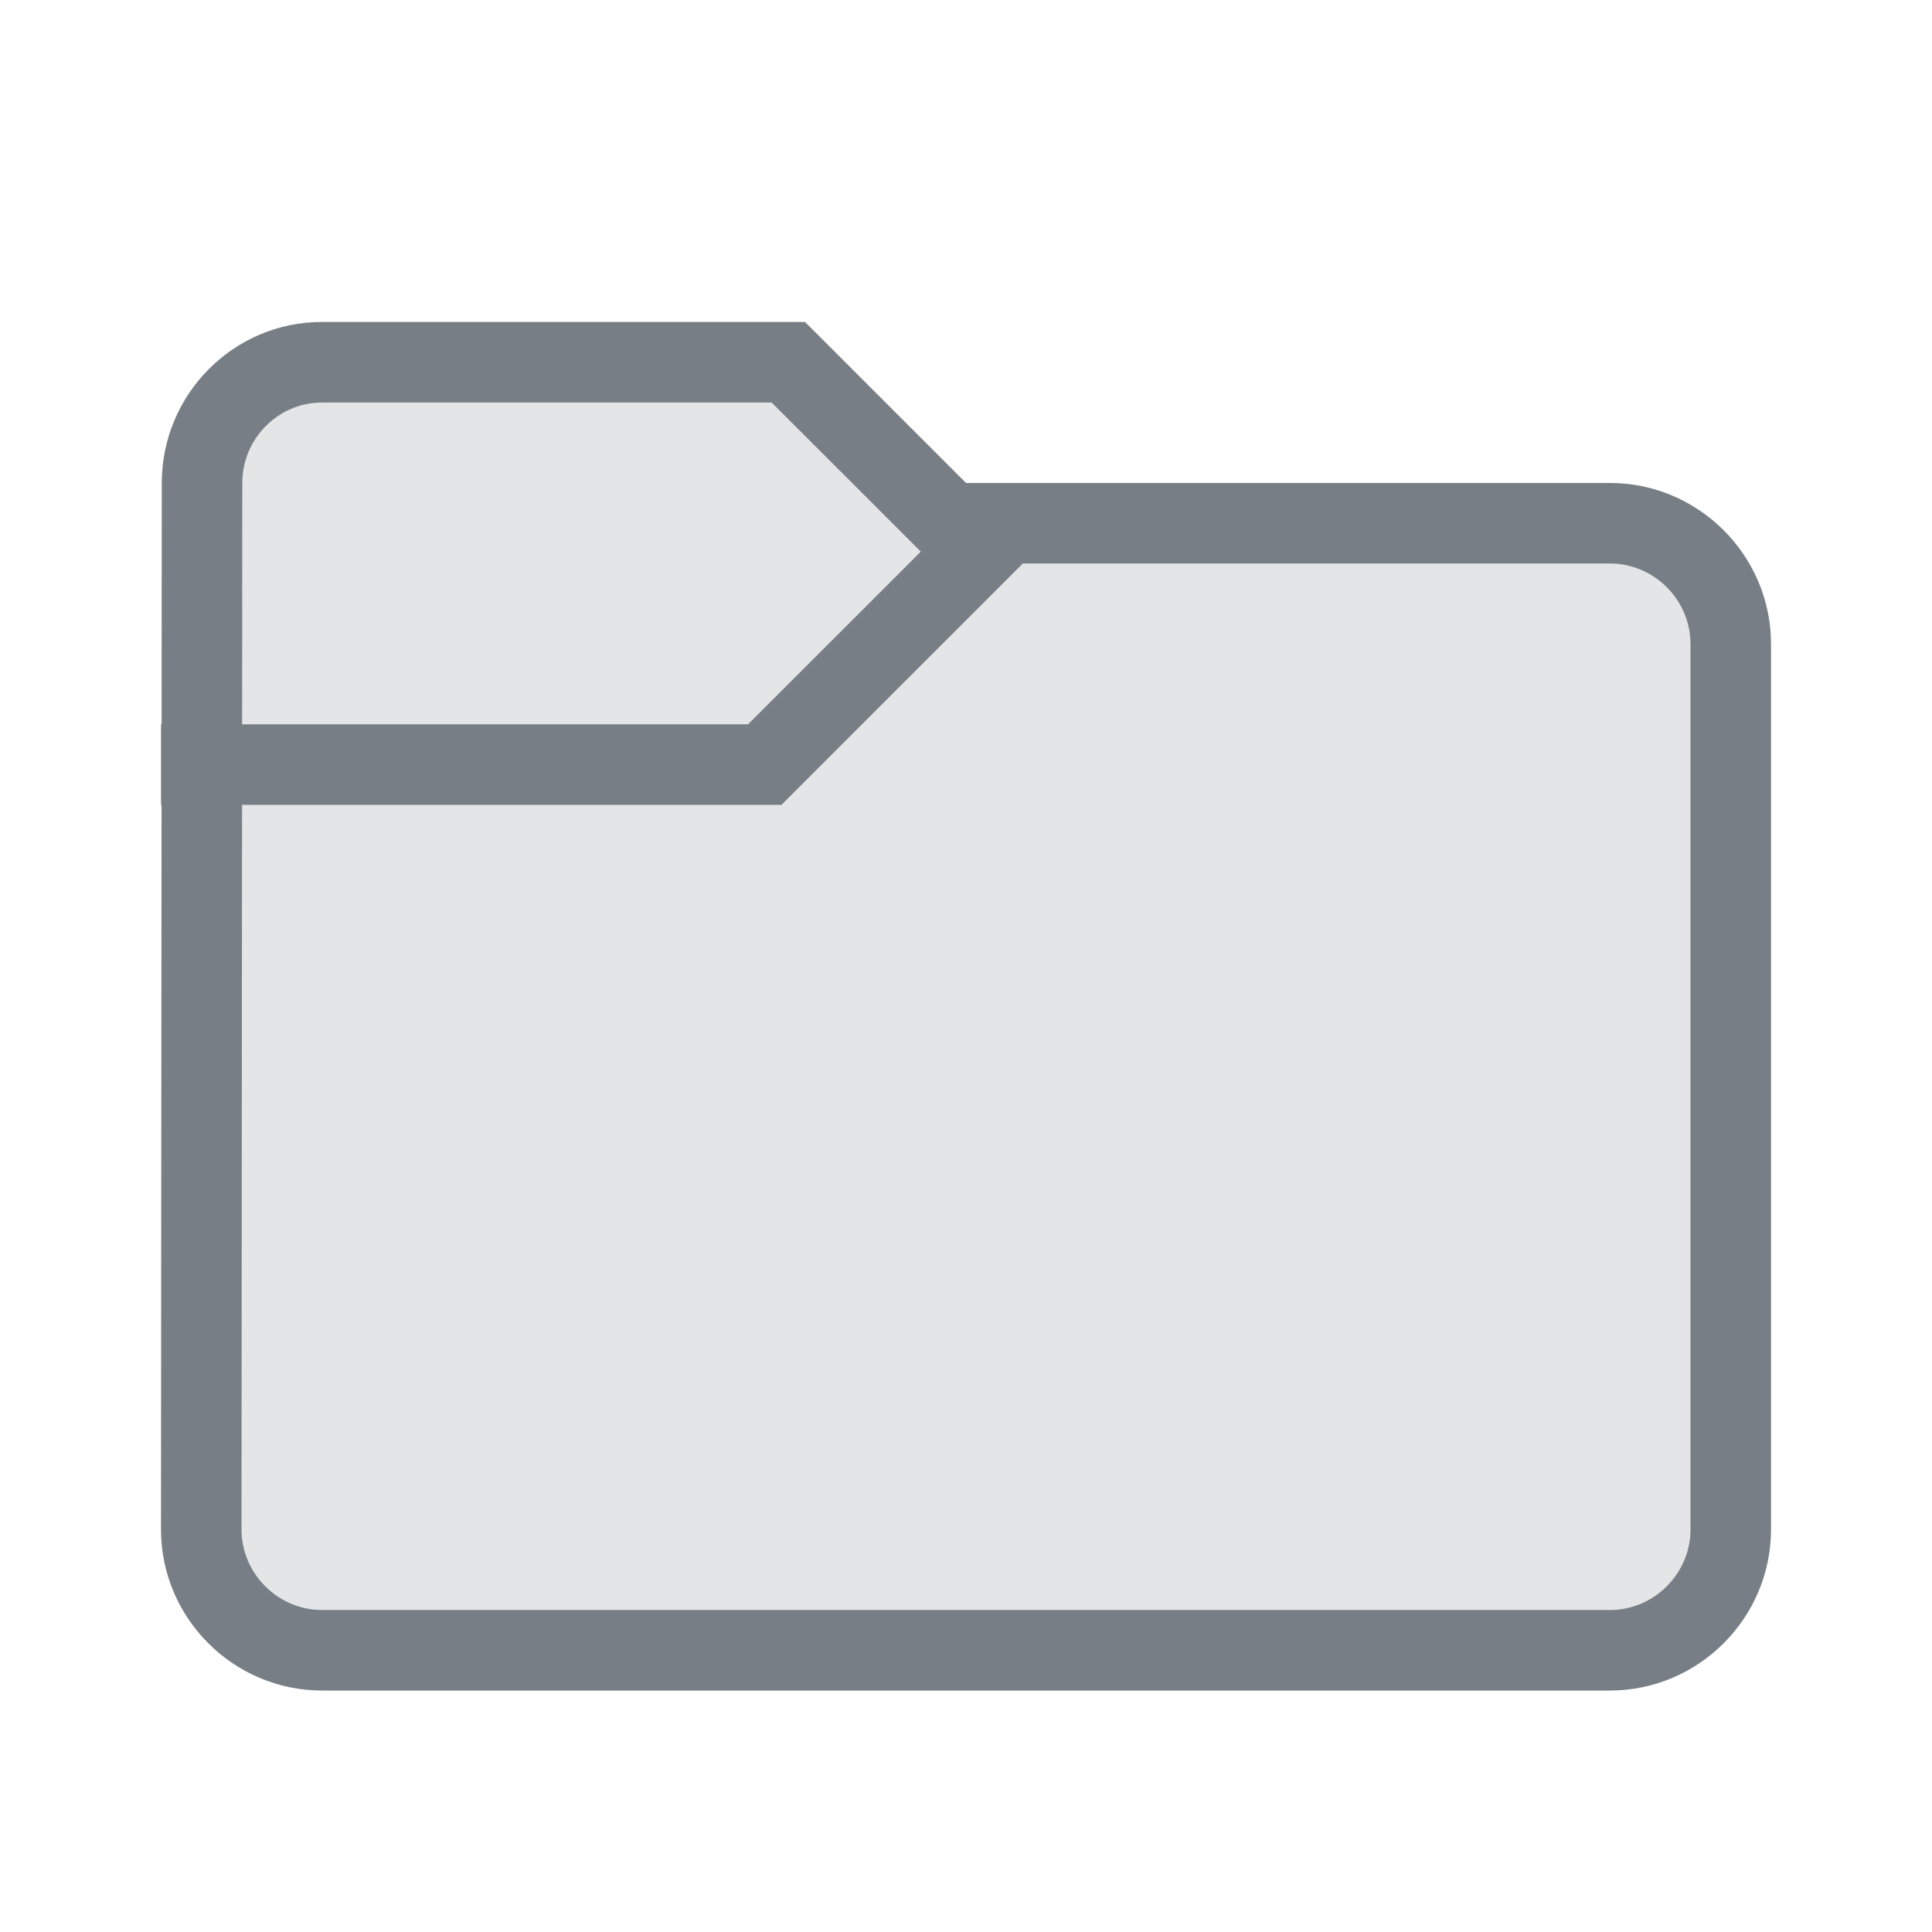
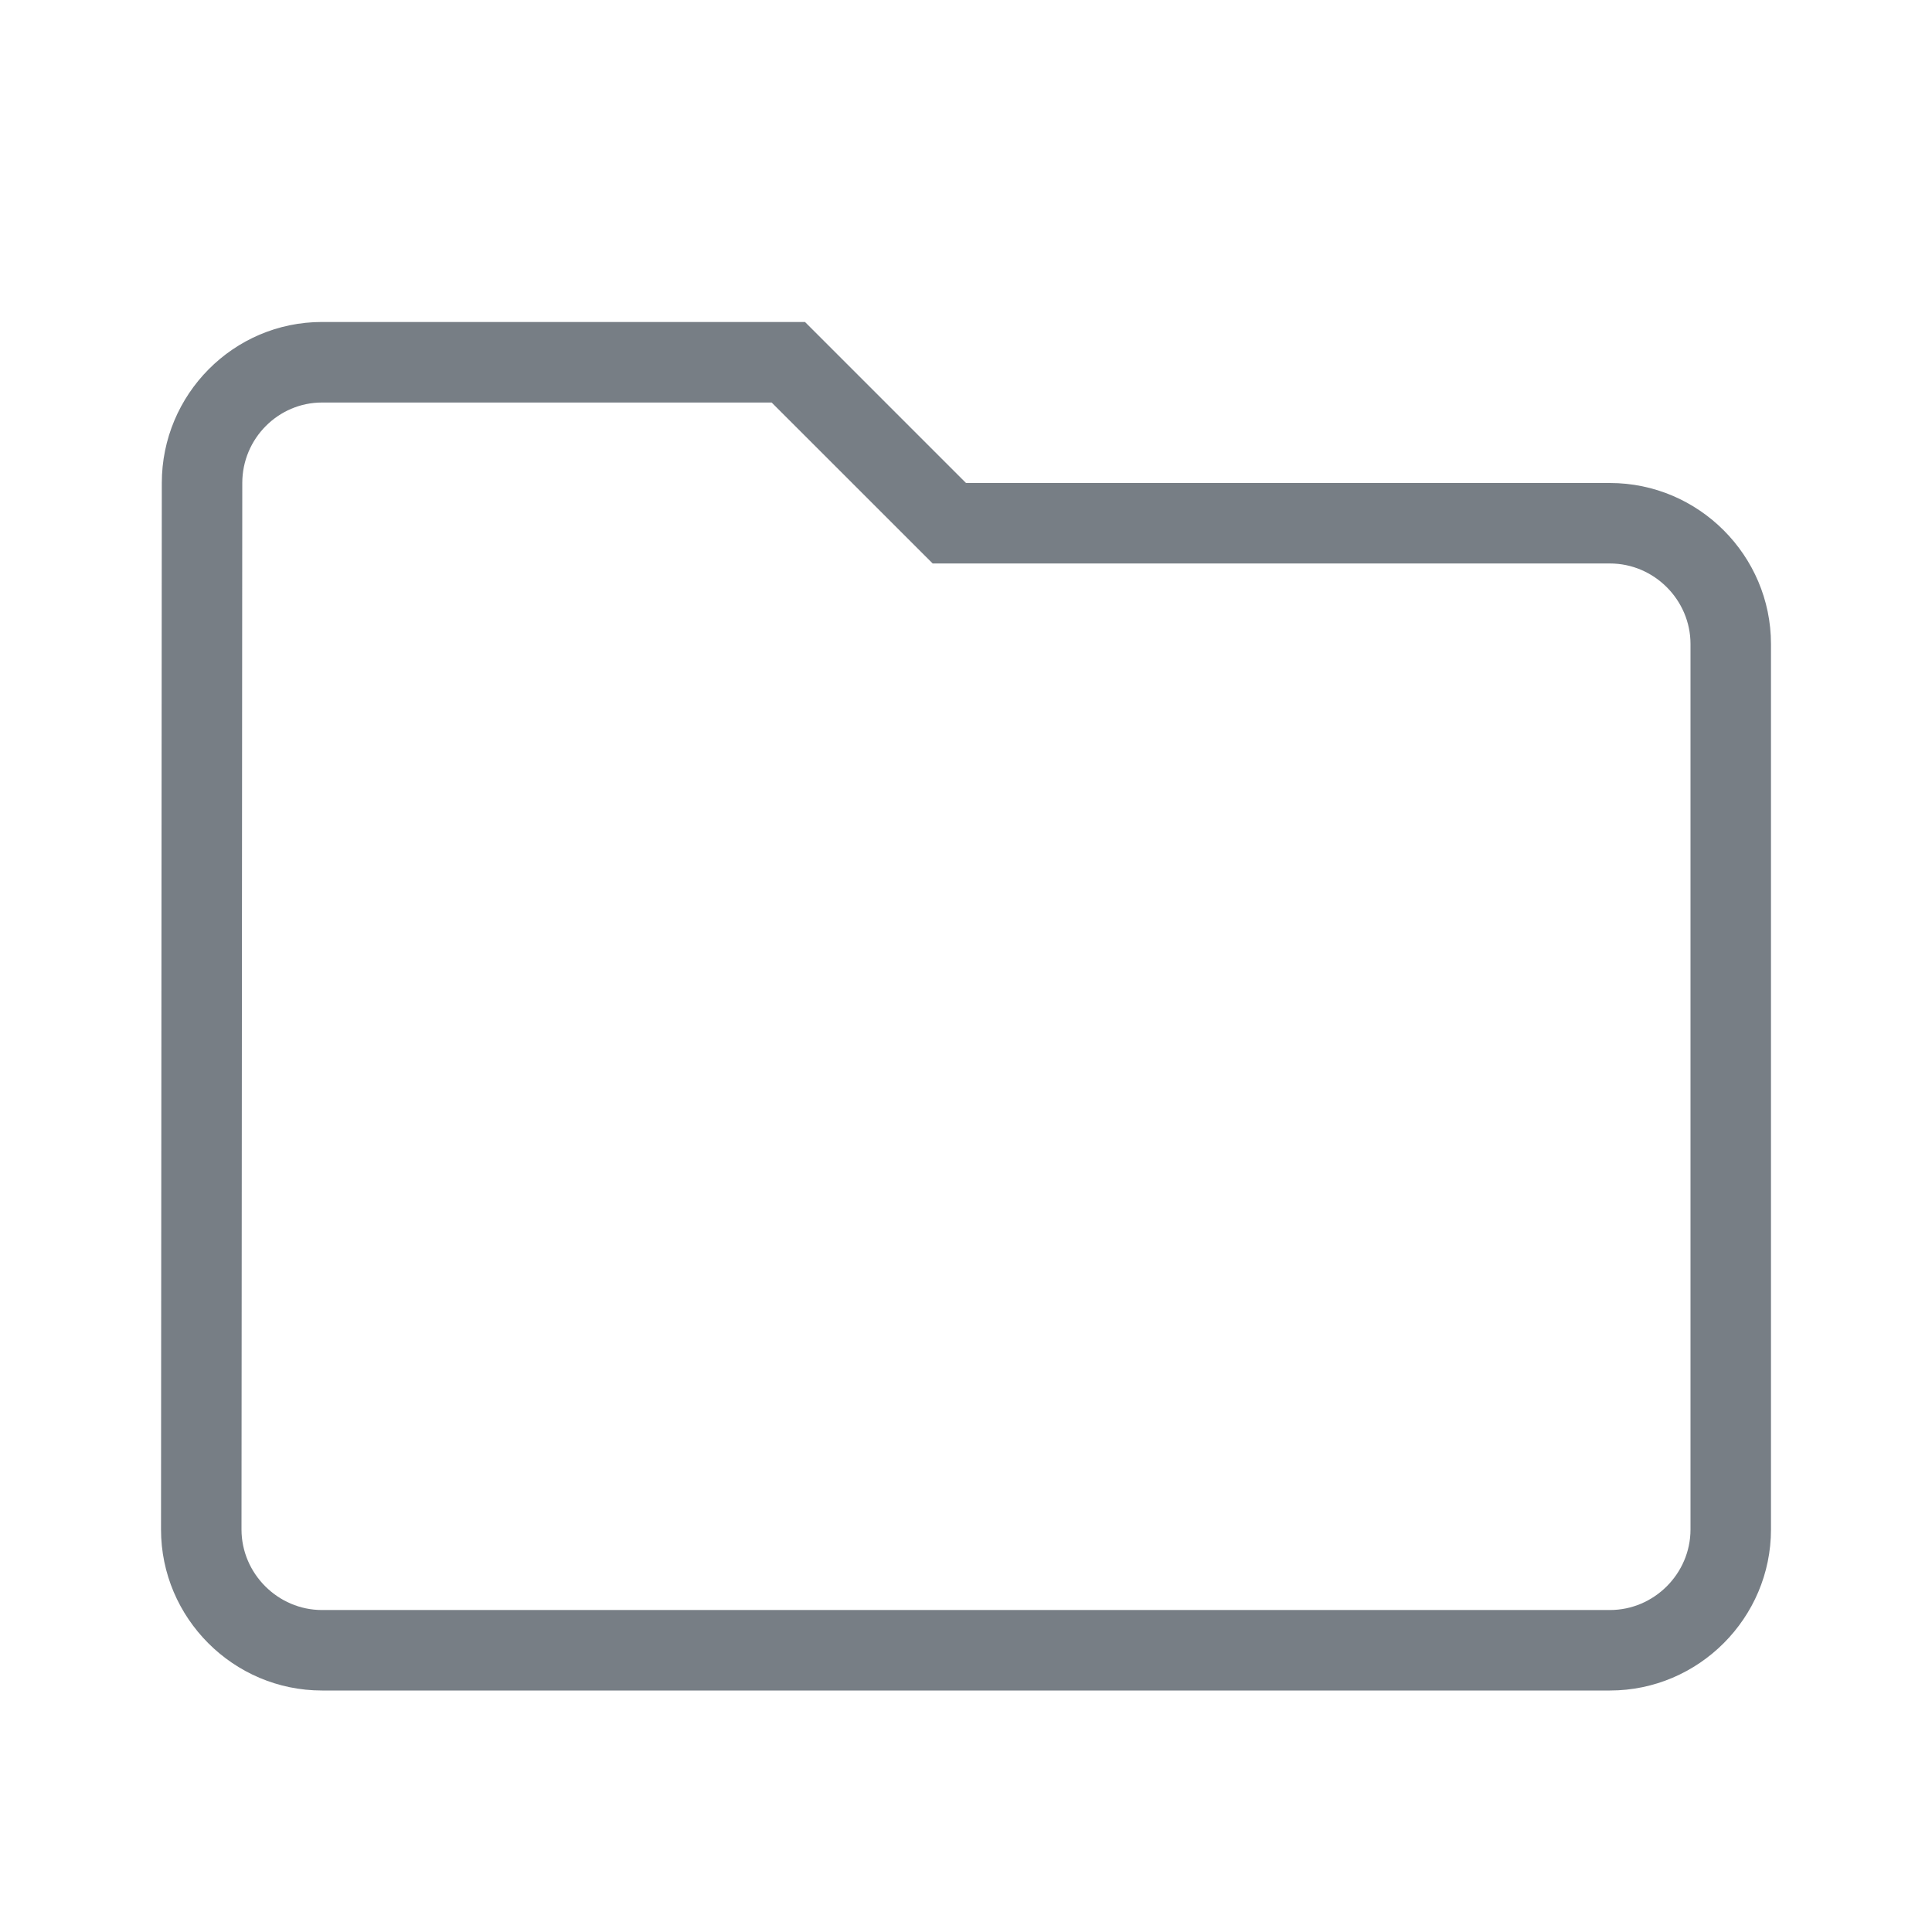
<svg xmlns="http://www.w3.org/2000/svg" width="32" height="32" viewBox="0 0 32 32" fill="none">
-   <path opacity="0.2" d="M13.333 5.333H5.333C3.866 5.333 2.68 6.533 2.68 8L2.667 25.333C2.667 26.8 3.866 28 5.333 28H26.666C28.133 28 29.333 26.8 29.333 25.333V10.667C29.333 9.2 28.133 8 26.666 8H16L13.333 5.333Z" fill="#777E85" />
  <path fill-rule="evenodd" clip-rule="evenodd" d="M2.68 8L2.667 25.333C2.667 26.8 3.866 28 5.333 28H26.666C28.133 28 29.333 26.8 29.333 25.333V10.667C29.333 9.2 28.133 8 26.666 8H16L13.333 5.333H5.333C3.866 5.333 2.68 6.533 2.68 8ZM12.781 6.667H5.333C4.612 6.667 4.013 7.261 4.013 8L4 25.333C4 26.063 4.603 26.667 5.333 26.667H26.666C27.397 26.667 28 26.064 28 25.333V10.667C28 9.936 27.397 9.333 26.666 9.333H15.448L12.781 6.667Z" fill="#777E85" />
-   <path fill-rule="evenodd" clip-rule="evenodd" d="M12.39 11.997L16.195 8.193L17.138 9.136L12.943 13.331H2.667V11.997H12.39Z" fill="#777E85" />
</svg>